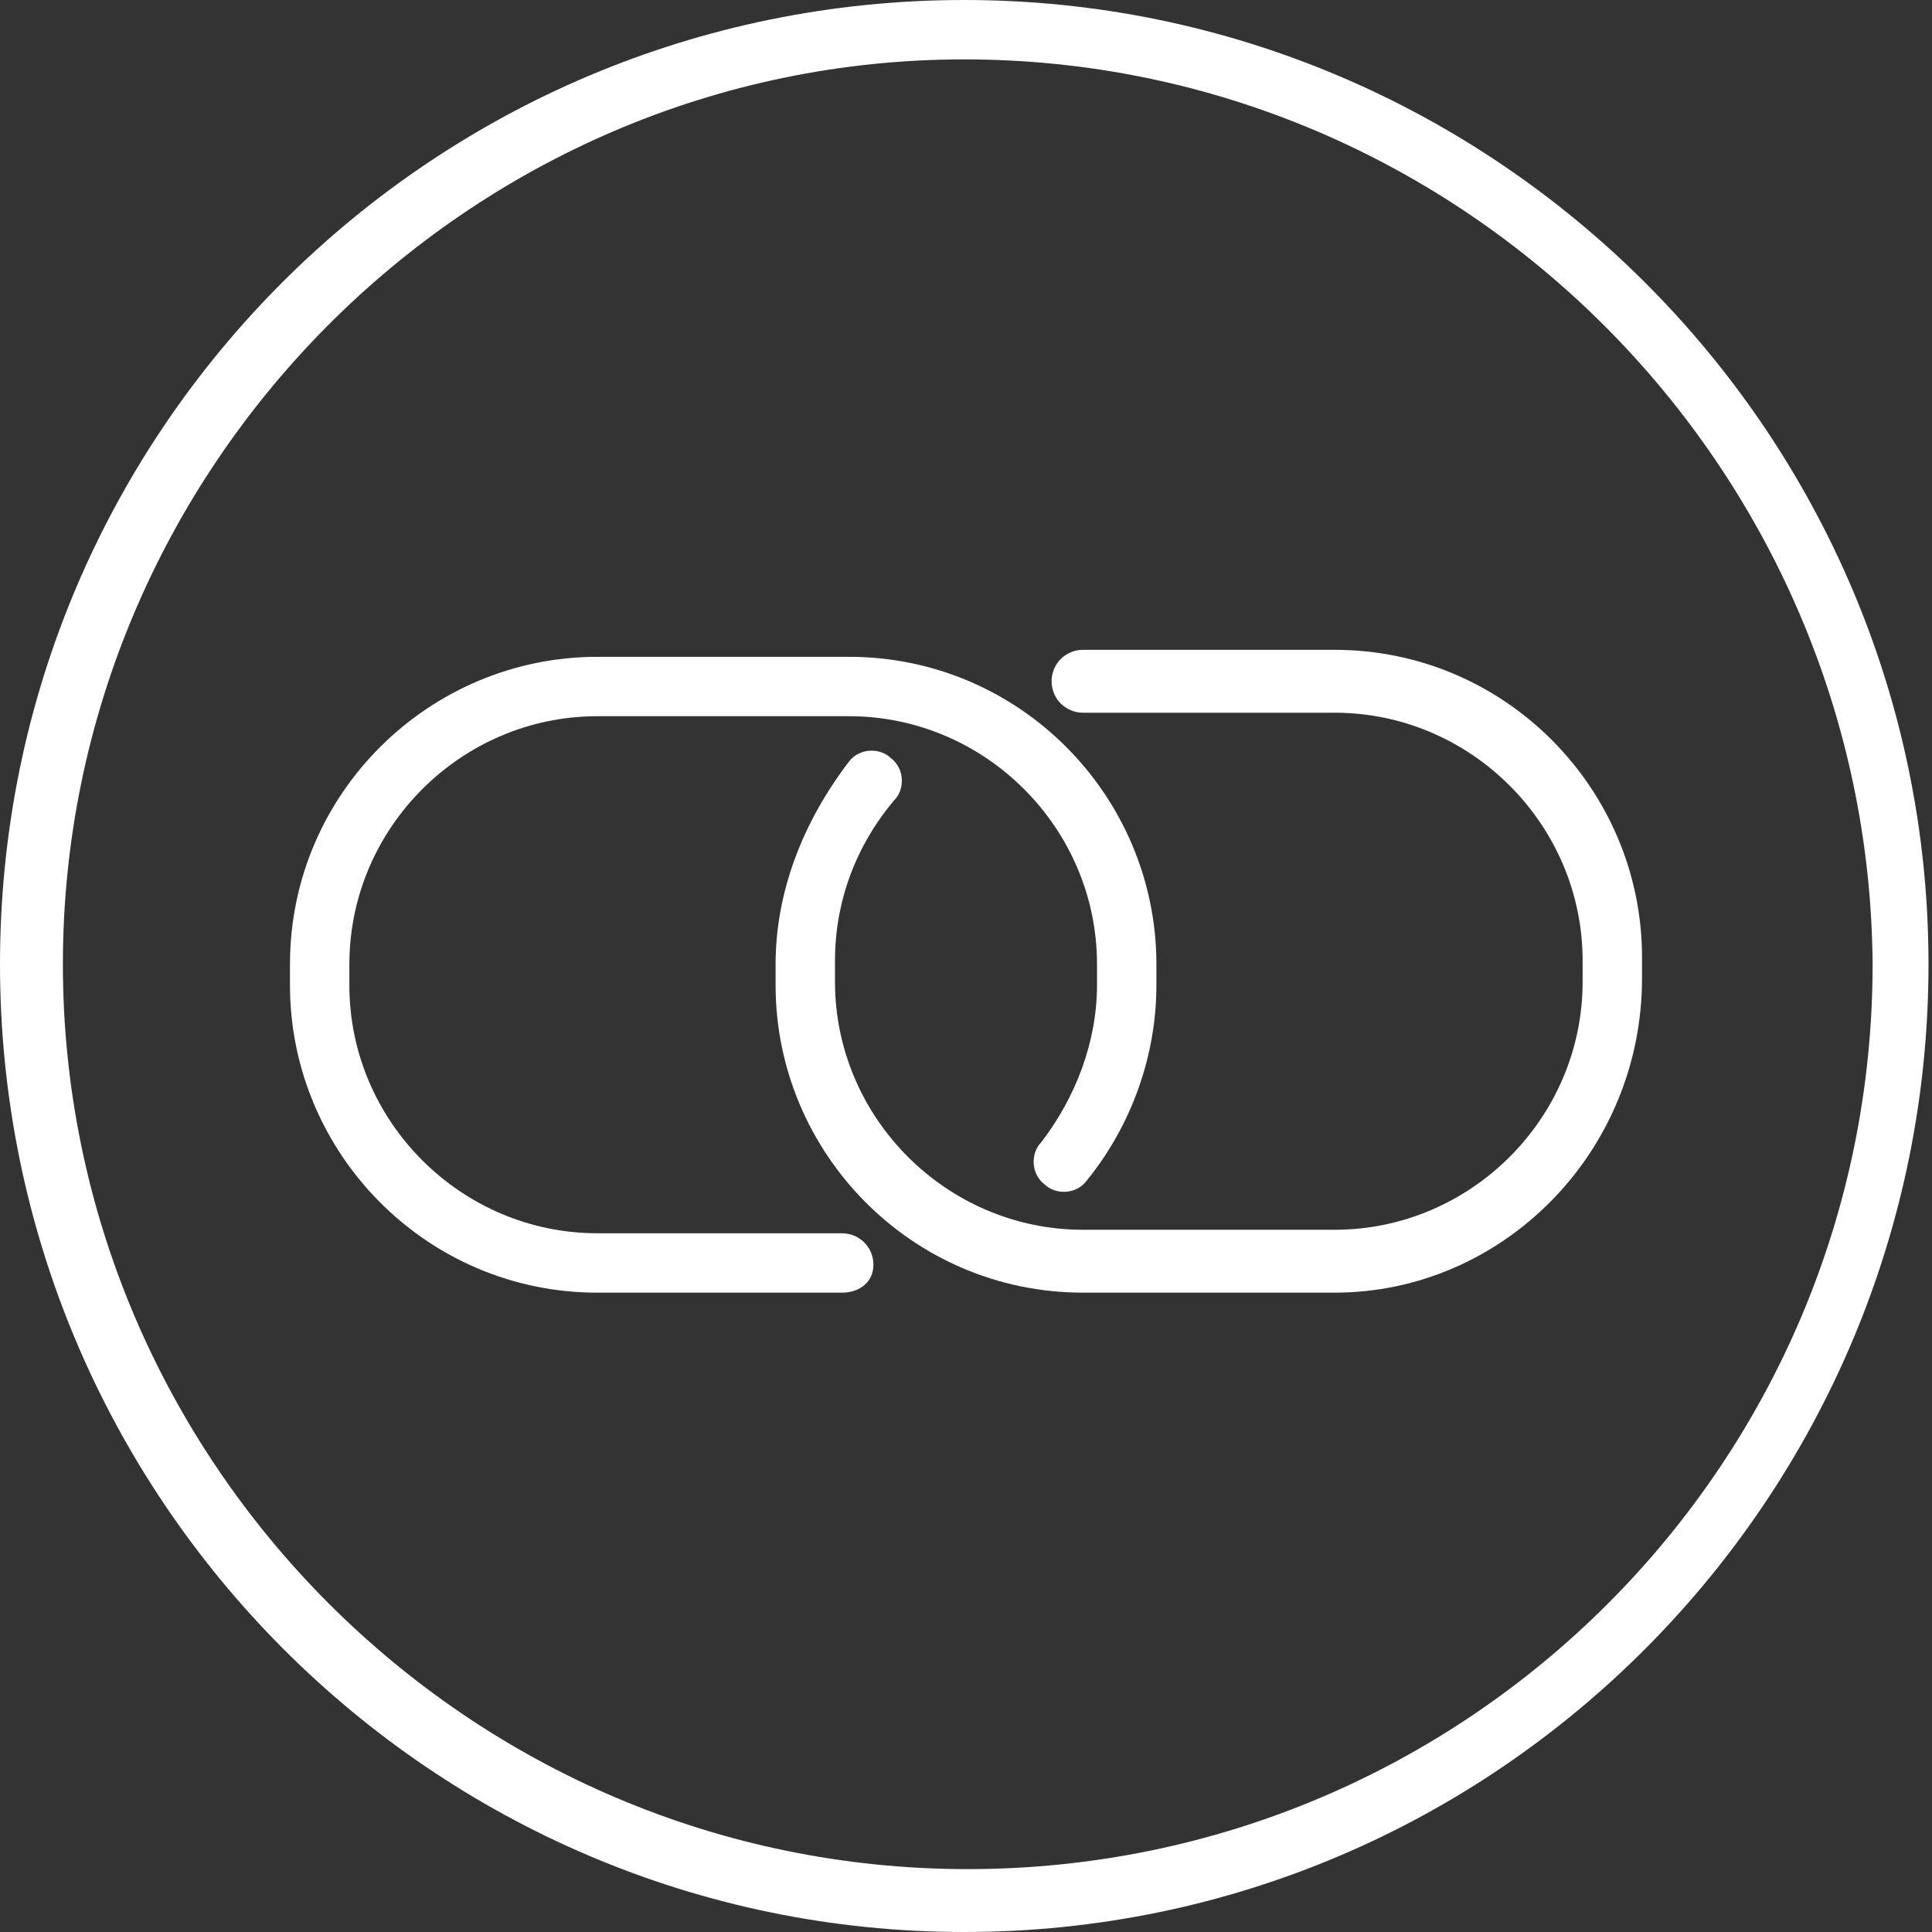
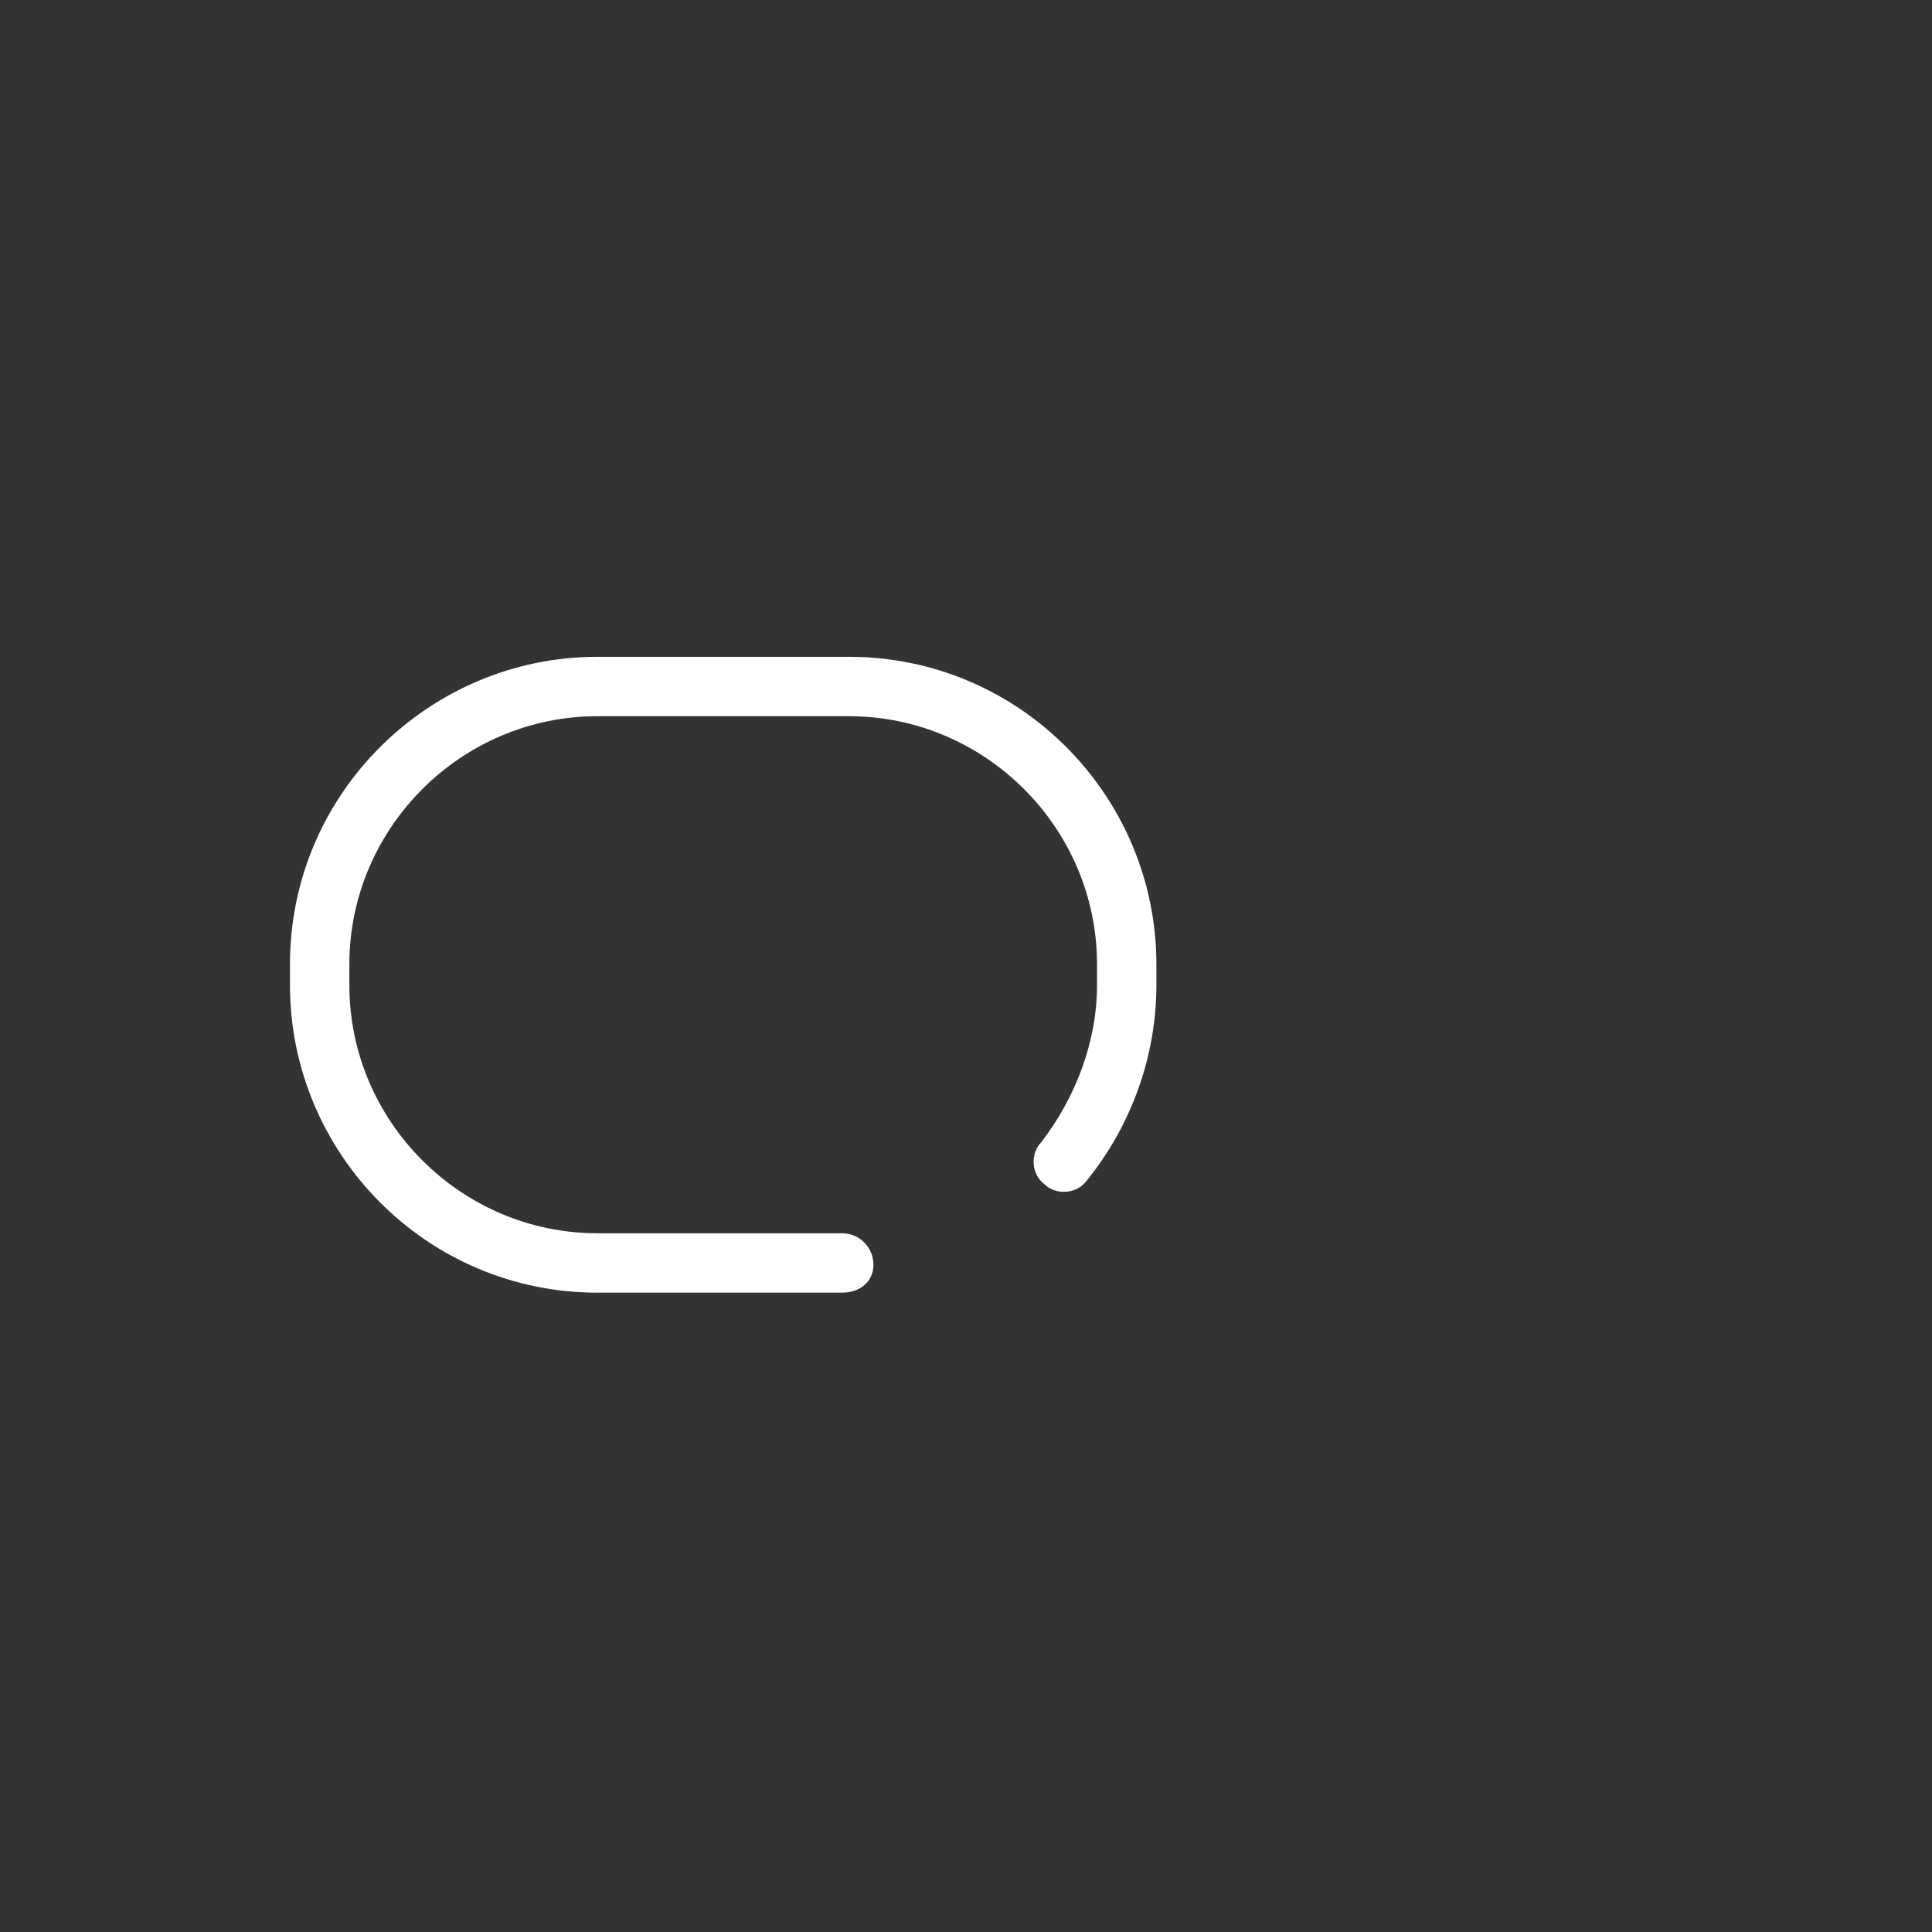
<svg xmlns="http://www.w3.org/2000/svg" version="1.1" id="Ebene_1" x="0px" y="0px" viewBox="0 0 55.3 55.3" style="enable-background:new 0 0 55.3 55.3;" xml:space="preserve">
  <rect x="0" y="0" width="55.3" height="55.3" fill="#333333" stroke="none" />
  <style type="text/css">
	.st0{fill:#FFFFFF;}
</style>
  <g>
    <g>
      <g>
-         <path class="st0" d="M27.6,55.3C12.4,55.3,0,42.9,0,27.6S12.4,0,27.6,0s27.6,12.4,27.6,27.6S42.9,55.3,27.6,55.3z M27.6,1.7     C13.4,1.7,1.8,13.4,1.8,27.6s11.6,25.9,25.9,25.9s25.9-11.6,25.9-25.9C53.5,13.4,41.9,1.7,27.6,1.7z" />
-       </g>
+         </g>
    </g>
    <g>
      <g>
        <path class="st0" d="M24.1,37h-7c-4.9,0-8.8-4-8.8-8.8v-0.6c0-4.9,4-8.8,8.8-8.8h7.2c4.9,0,8.8,4,8.8,8.8v0.6c0,2-0.7,4-2,5.6     c-0.3,0.4-0.9,0.4-1.2,0.1c-0.4-0.3-0.4-0.9-0.1-1.2c1-1.3,1.6-2.9,1.6-4.5v-0.6c0-3.9-3.2-7.1-7.1-7.1h-7.2     c-3.9,0-7.1,3.2-7.1,7.1v0.6c0,3.9,3.2,7.1,7.1,7.1h7c0.5,0,0.9,0.4,0.9,0.9S24.6,37,24.1,37z" />
      </g>
      <g>
-         <path class="st0" d="M38.2,37H31c-4.9,0-8.8-4-8.8-8.8v-0.6c0-2.1,0.8-4.1,2.1-5.8c0.3-0.4,0.9-0.4,1.2-0.1     c0.4,0.3,0.4,0.9,0.1,1.2c-1.1,1.3-1.7,2.9-1.7,4.6v0.6c0,3.9,3.2,7.1,7.1,7.1h7.2c3.9,0,7.1-3.2,7.1-7.1v-0.6     c0-3.9-3.2-7.1-7.1-7.1h-7.2c-0.5,0-0.9-0.4-0.9-0.9s0.4-0.9,0.9-0.9h7.2c4.9,0,8.8,4,8.8,8.8v0.6C47,33,43,37,38.2,37z" />
-       </g>
+         </g>
    </g>
  </g>
</svg>